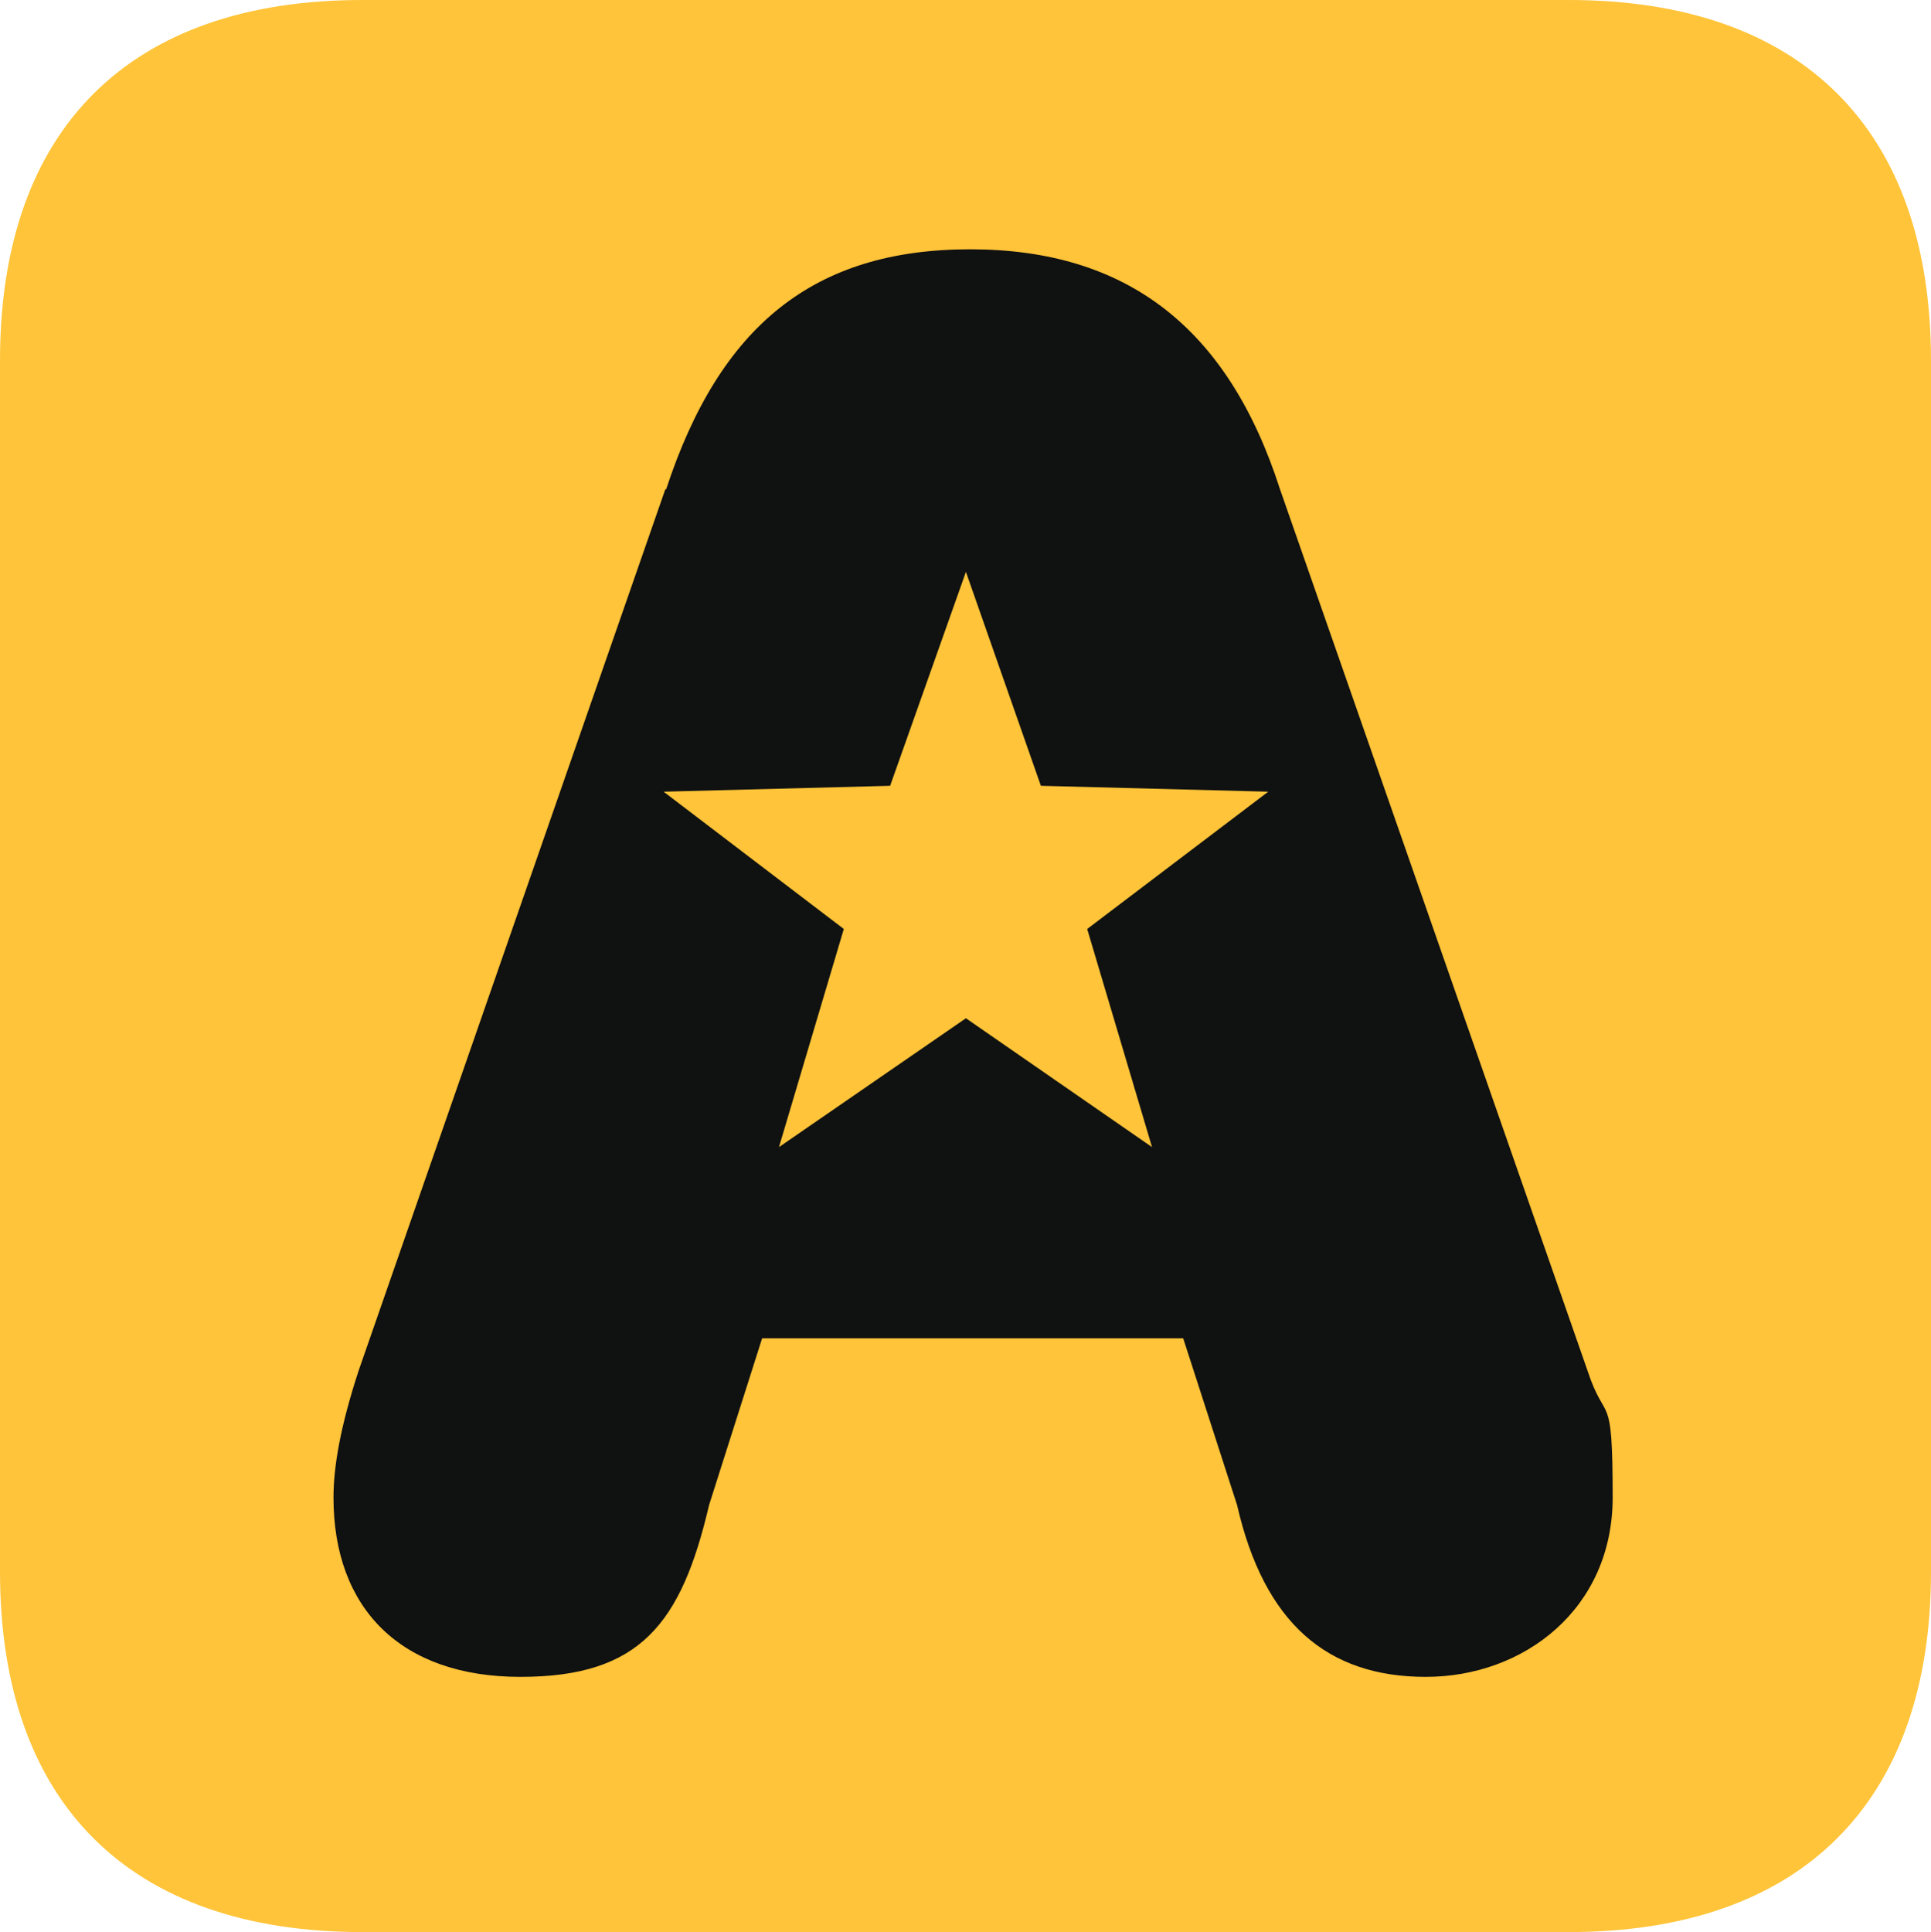
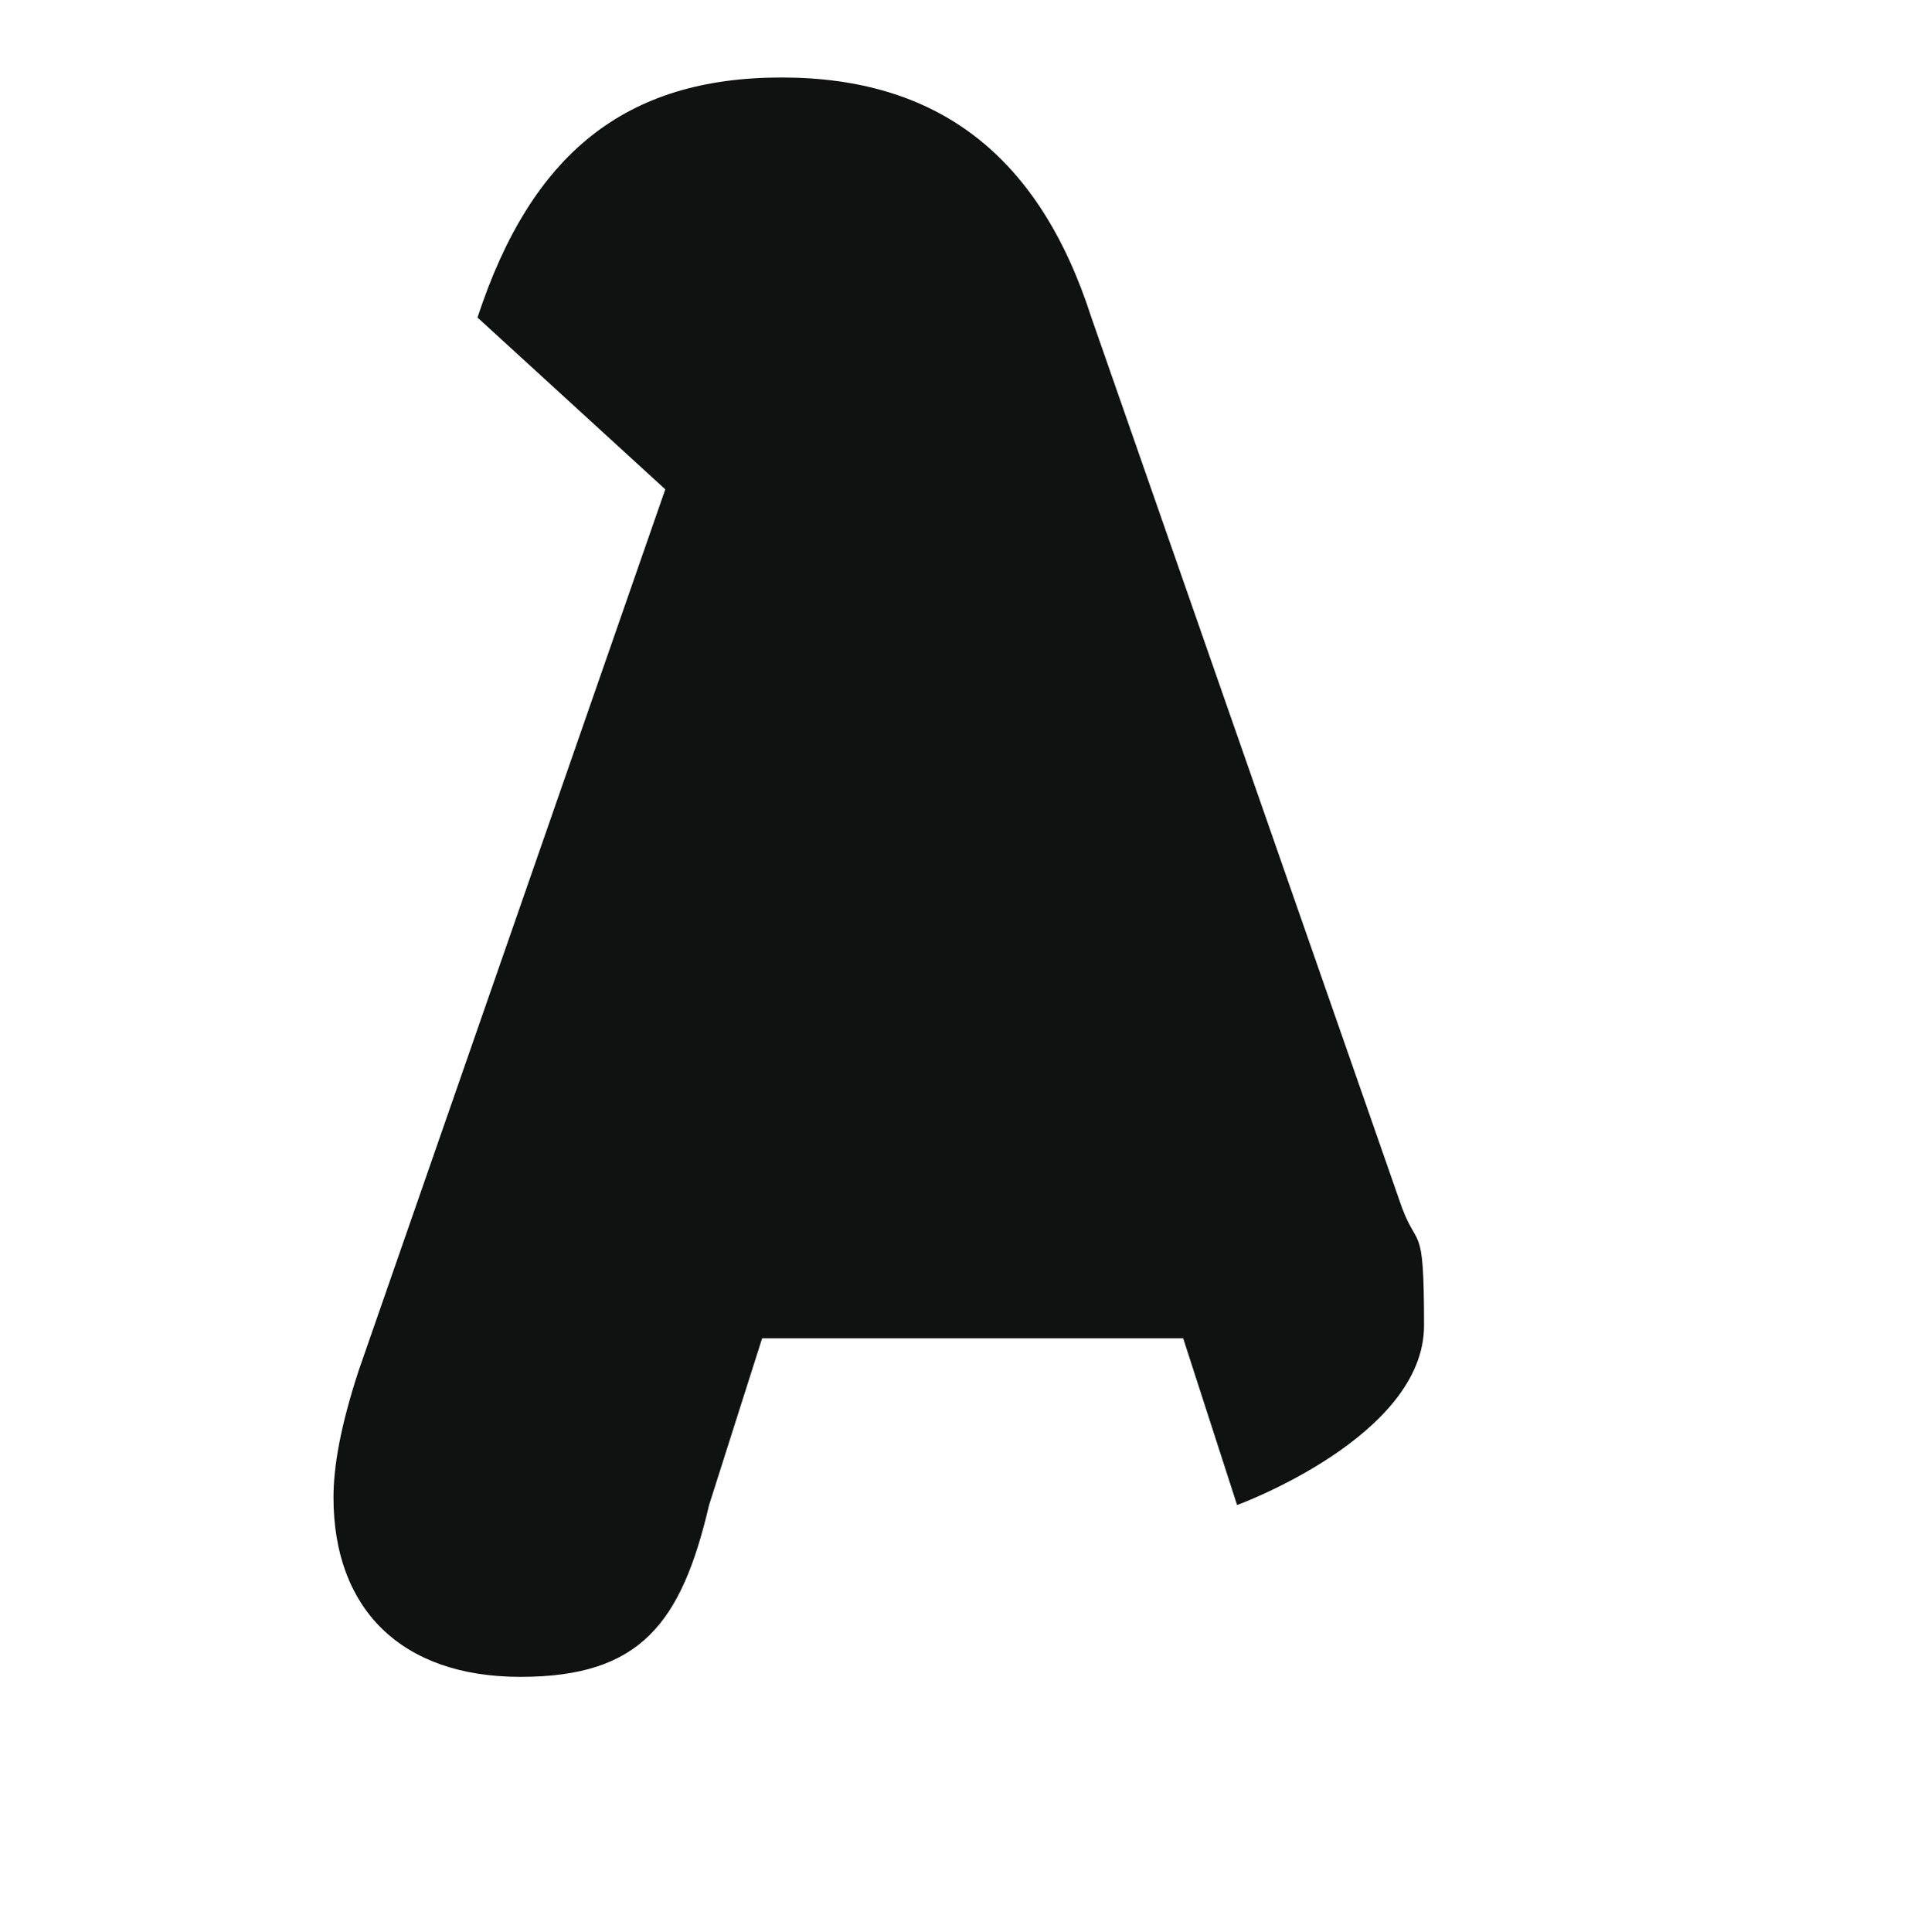
<svg xmlns="http://www.w3.org/2000/svg" version="1.1" width="229.3" height="229.4">
  <svg id="SvgjsSvg1007" data-name="Layer 2" viewBox="0 0 229.3 229.4">
    <g id="SvgjsG1006" data-name="Layer 1">
      <g>
        <rect width="229.3" height="229.4" fill="rgba(4, 217, 140, 0)" />
-         <path d="M229.3,42.8v143.8c0,27.4-15.4,42.8-43,42.8H43c-27.6,0-43-15.3-43-42.8V42.8C0,15.3,15.4,0,43,0h143.3c27.6,0,43,15.3,43,42.8Z" fill="#ffc439" />
-         <path d="M79,58.1l-36.4,104.6c-2.2,6.7-3,11.5-3,15.1,0,13.2,8,21.3,22.2,21.3s19.1-6.3,22.4-20.4l6.3-19.8h50l6.4,19.8c3.2,14,10.7,20.4,22.4,20.4s22.2-8.1,22.2-21.3-.8-8.4-3-15.1l-36.5-104.6c-6.2-19.3-18.3-28.5-36.8-28.5s-29.7,9-36.1,28.5Z" fill="#101111" />
-         <polygon points="114.7 67.9 123.6 93.3 150.6 94 129.1 110.3 136.8 136.2 114.7 120.9 92.5 136.2 100.2 110.3 78.8 94 105.7 93.3 114.7 67.9" fill="#ffc439" />
+         <path d="M79,58.1l-36.4,104.6c-2.2,6.7-3,11.5-3,15.1,0,13.2,8,21.3,22.2,21.3s19.1-6.3,22.4-20.4l6.3-19.8h50l6.4,19.8s22.2-8.1,22.2-21.3-.8-8.4-3-15.1l-36.5-104.6c-6.2-19.3-18.3-28.5-36.8-28.5s-29.7,9-36.1,28.5Z" fill="#101111" />
      </g>
    </g>
  </svg>
  <style>@media (prefers-color-scheme: light) { :root { filter: none; } }
@media (prefers-color-scheme: dark) { :root { filter: none; } }
</style>
</svg>